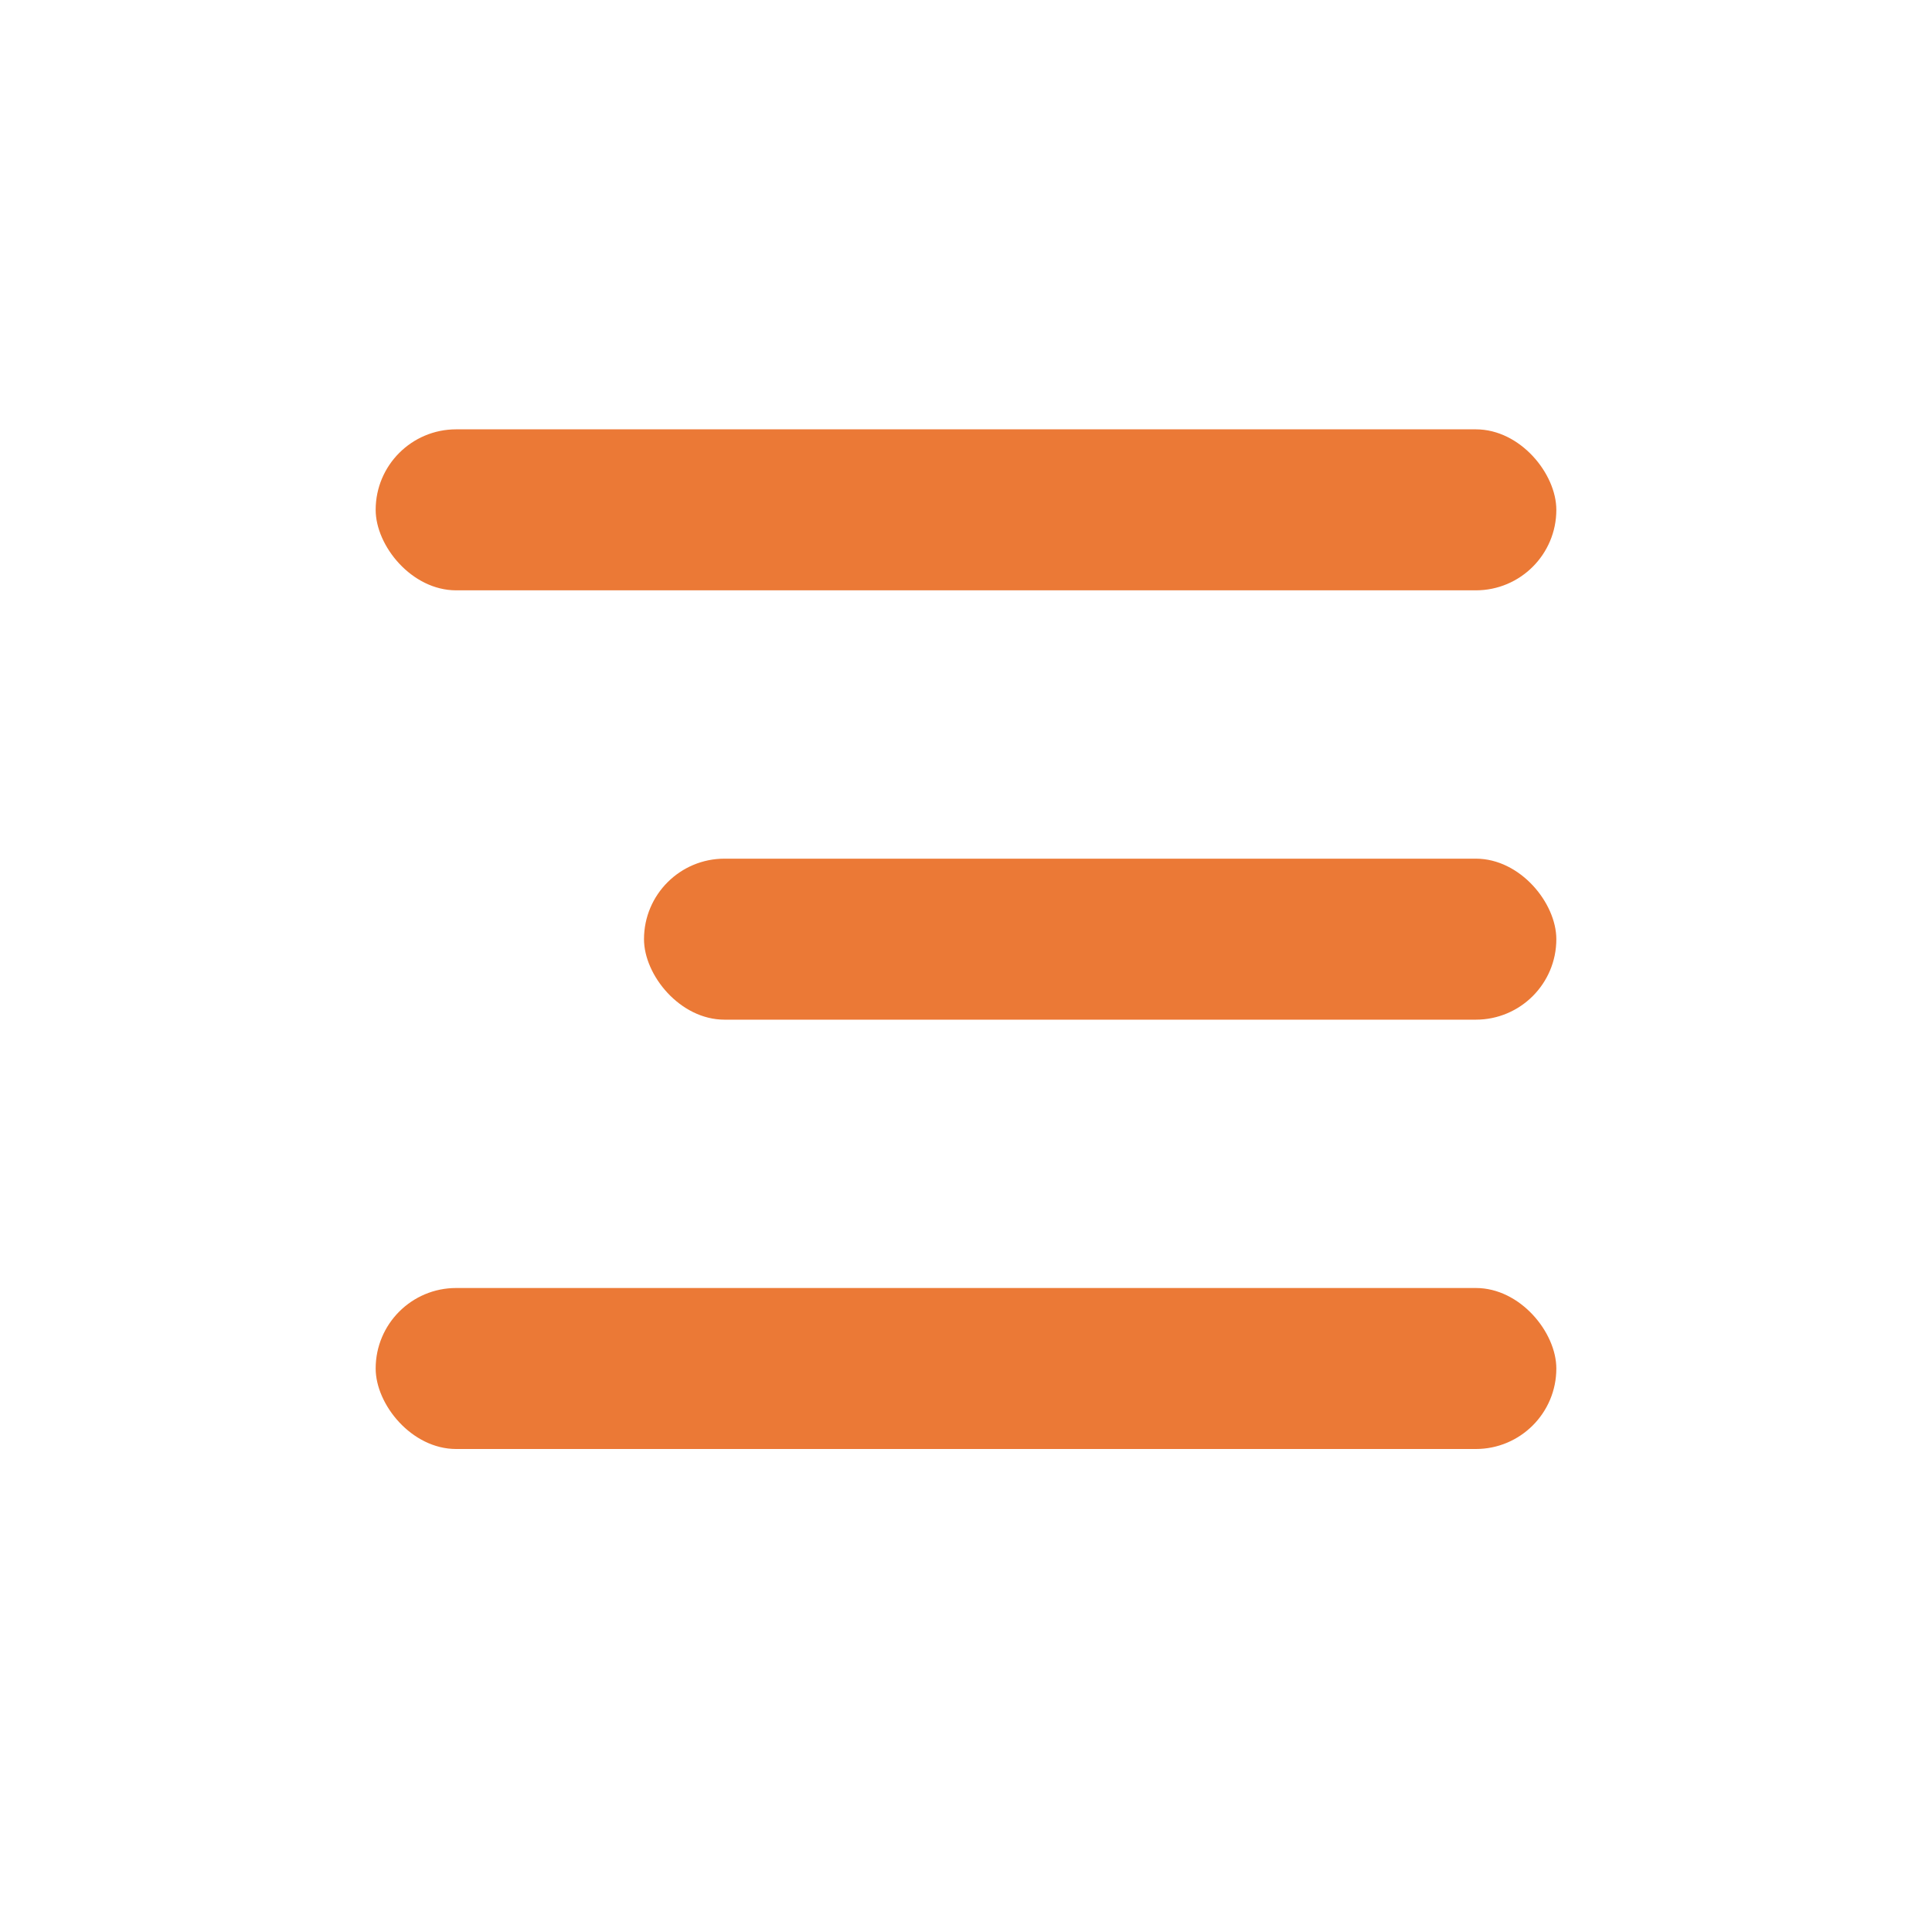
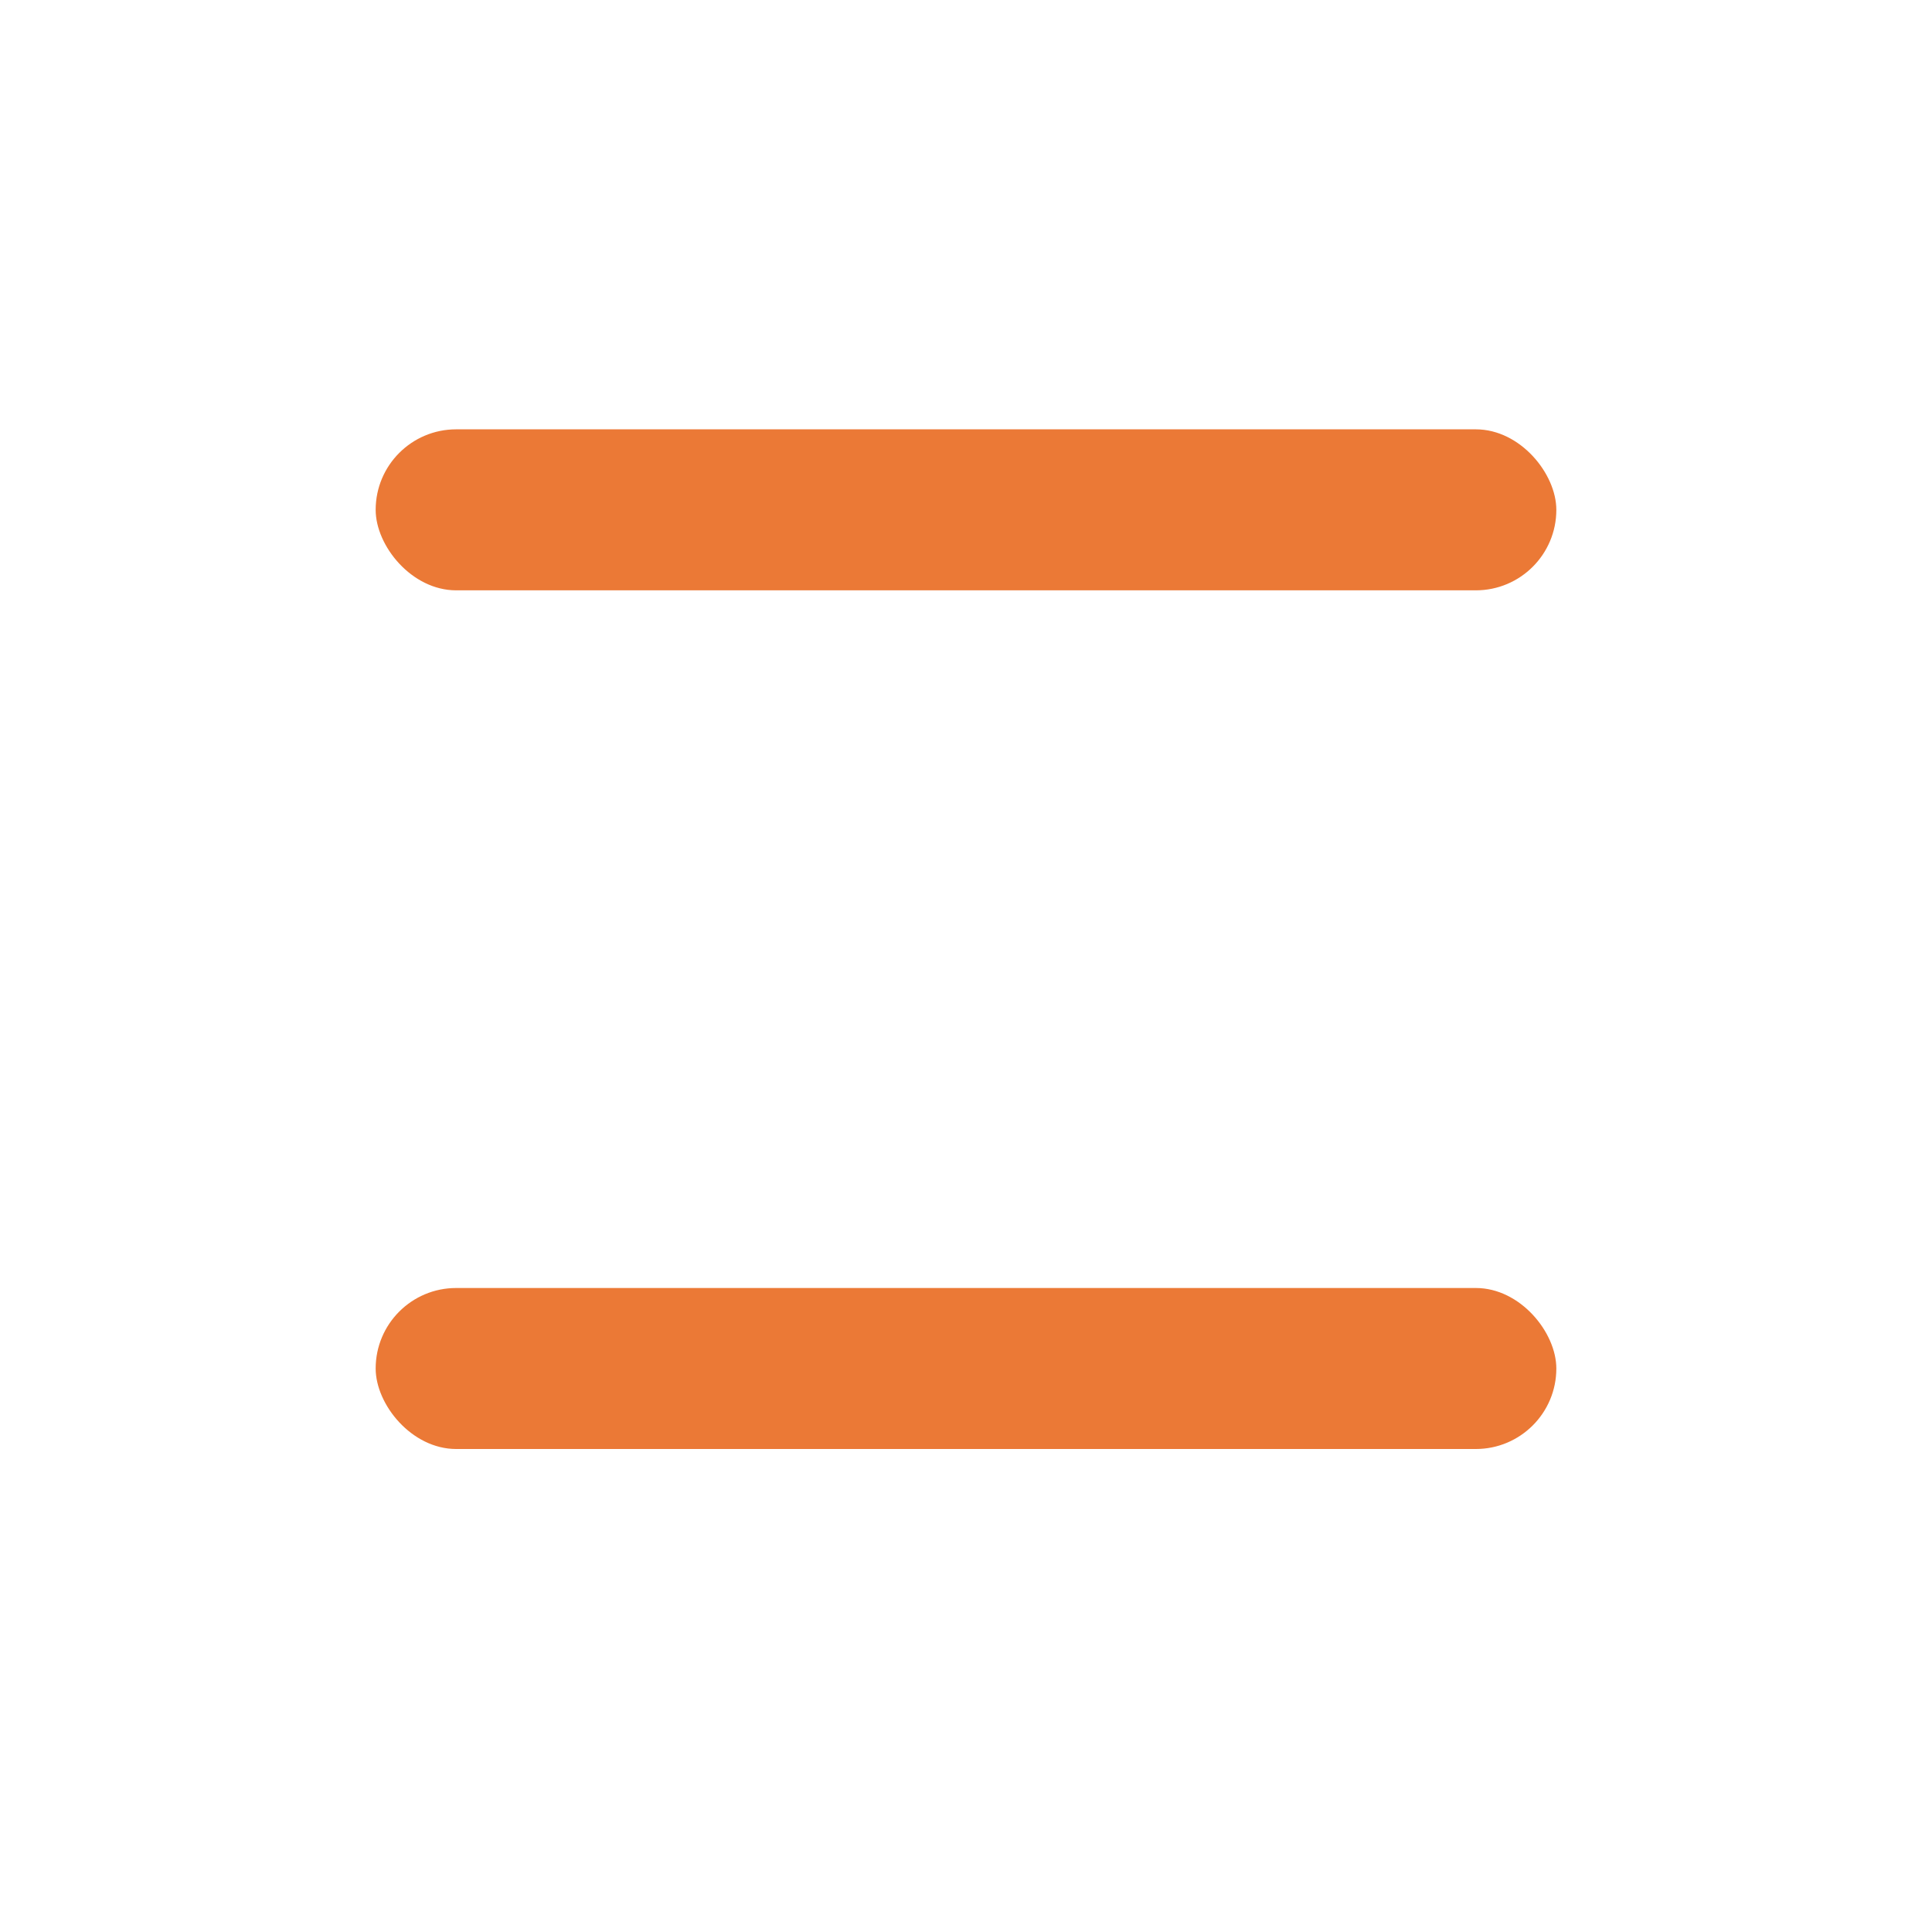
<svg xmlns="http://www.w3.org/2000/svg" width="36" height="36" viewBox="0 0 36 36" fill="none">
  <rect x="7" y="8" width="22" height="3" rx="1.5" fill="#EB7936" />
-   <rect x="12" y="16" width="17" height="3" rx="1.5" fill="#EB7936" />
  <rect x="7" y="24" width="22" height="3" rx="1.5" fill="#EB7936" />
</svg>